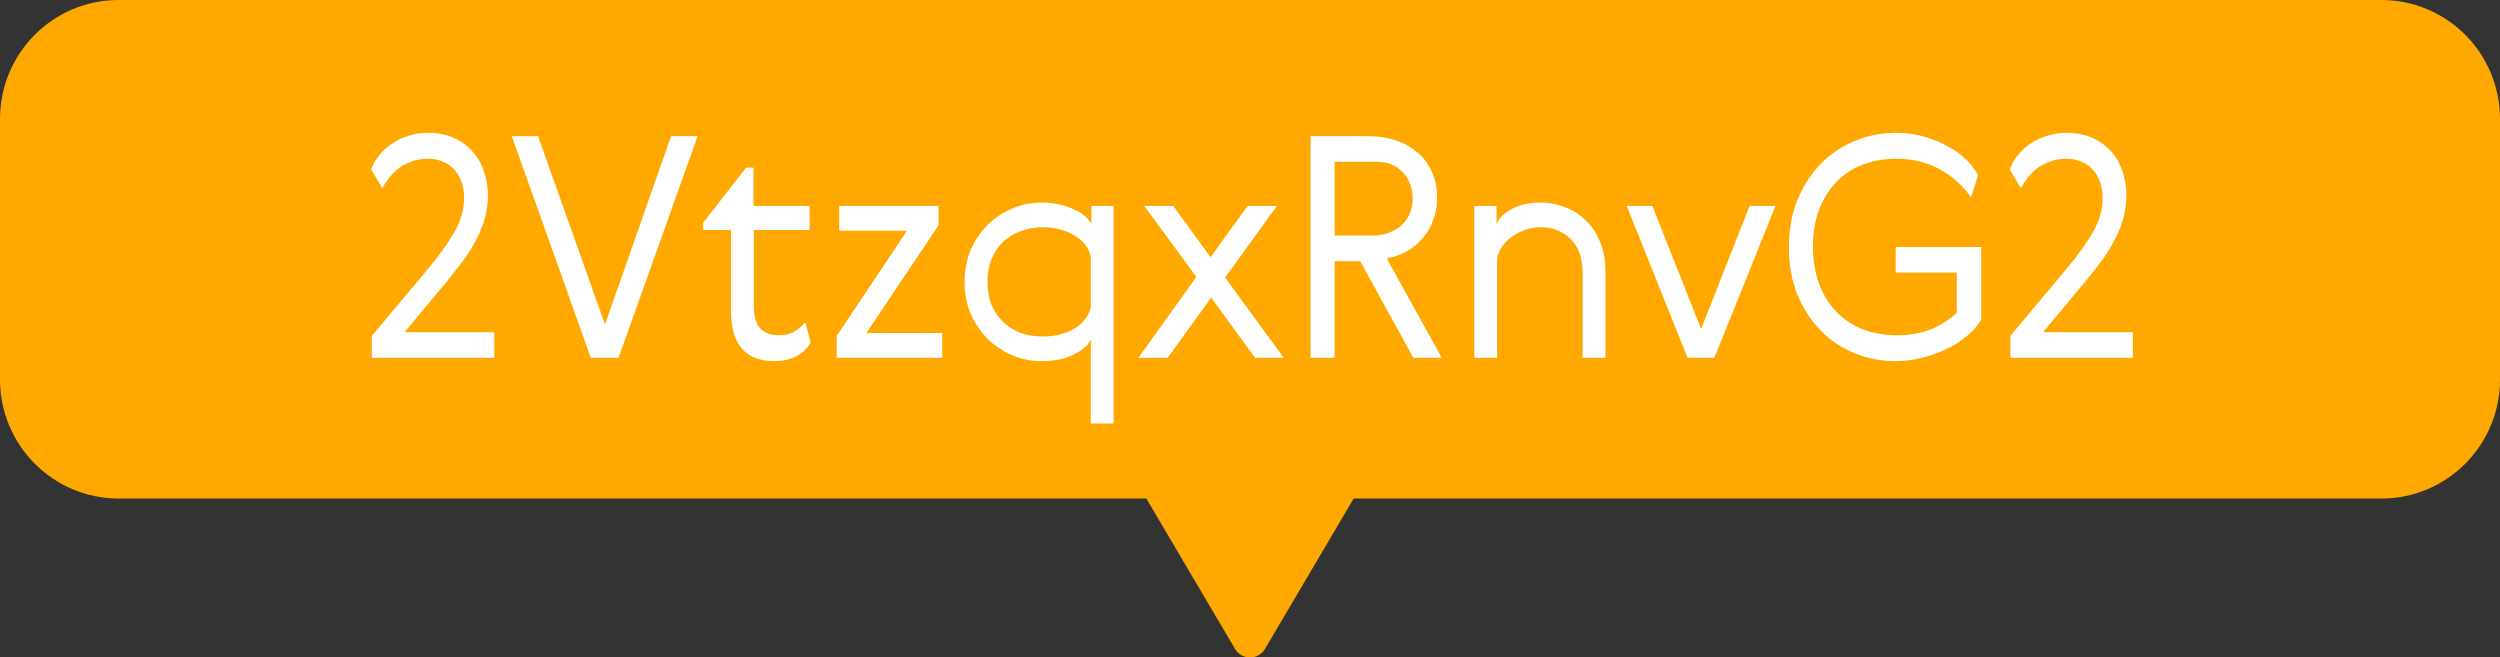
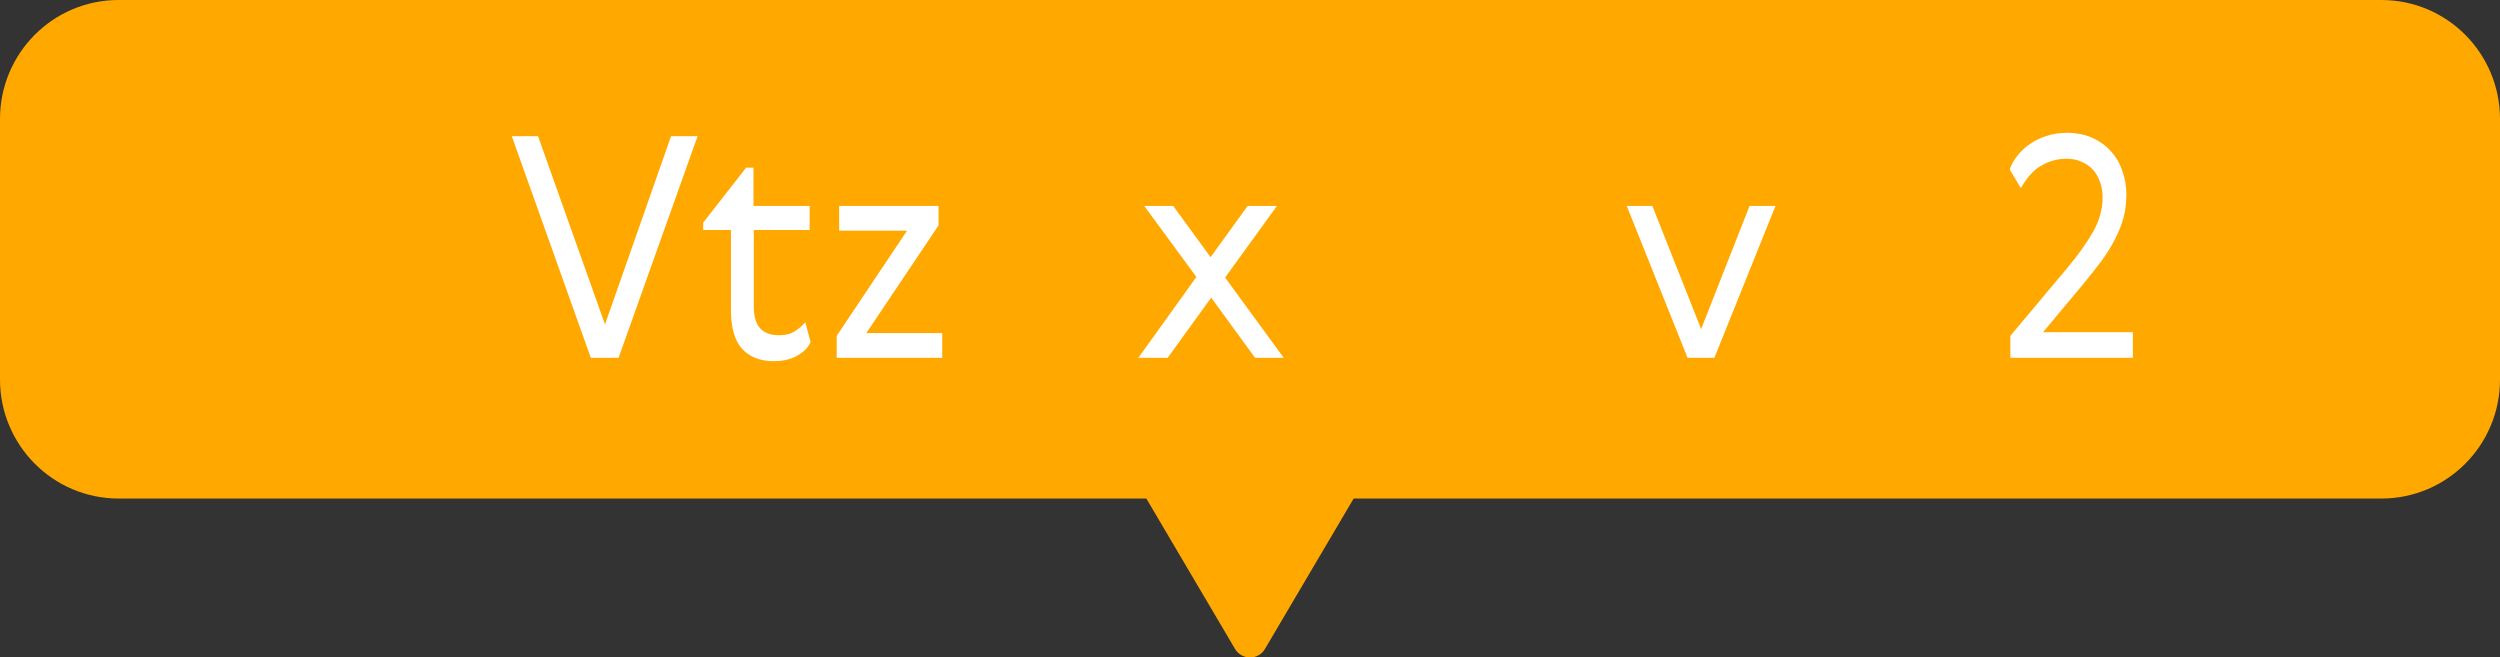
<svg xmlns="http://www.w3.org/2000/svg" width="559" height="147" viewBox="0 0 559 147" fill="none">
  <rect x="0" y="0" width="559" height="147" fill="#333333" stroke="none" />
  <g clip-path="url(#clip0_12_15)">
    <path d="M532.518 0H26.52C11.862 0 0 11.906 0 26.617V84.856C0 99.529 11.862 111.473 26.52 111.473H256.323L276.157 145.104C277.668 147.645 281.37 147.645 282.843 145.104L302.677 111.473H532.48C547.138 111.473 559 99.567 559 84.856V26.617C559 11.906 547.138 0 532.48 0H532.518Z" fill="#FFA800" />
    <path d="M476.905 74.273V80H449.512V75.101L462.415 59.714C464.715 56.954 466.578 54.332 468.004 51.848C469.43 49.364 470.143 46.788 470.143 44.12C470.143 42.924 469.959 41.797 469.591 40.739C469.223 39.681 468.694 38.761 468.004 37.979C467.314 37.197 466.463 36.599 465.451 36.185C464.485 35.725 463.381 35.495 462.139 35.495C460.759 35.495 459.517 35.702 458.413 36.116C457.355 36.484 456.389 36.99 455.515 37.634C454.687 38.278 453.974 38.991 453.376 39.773C452.778 40.555 452.272 41.314 451.858 42.05L449.374 37.91C449.742 36.806 450.317 35.771 451.099 34.805C451.881 33.793 452.824 32.919 453.928 32.183C455.032 31.401 456.274 30.803 457.654 30.389C459.034 29.929 460.529 29.699 462.139 29.699C464.255 29.699 466.141 30.067 467.797 30.803C469.453 31.539 470.856 32.551 472.006 33.839C473.156 35.081 474.007 36.553 474.559 38.255C475.157 39.911 475.456 41.659 475.456 43.499C475.456 45.293 475.249 46.995 474.835 48.605C474.421 50.169 473.8 51.756 472.972 53.366C472.19 54.93 471.201 56.54 470.005 58.196C468.809 59.806 467.452 61.531 465.934 63.371L456.826 74.273H476.905Z" fill="white" />
-     <path d="M423.874 29.699C426.082 29.699 428.175 29.975 430.153 30.527C432.131 31.079 433.925 31.815 435.535 32.735C437.191 33.609 438.594 34.621 439.744 35.771C440.894 36.921 441.745 38.071 442.297 39.221L440.71 44.12C438.87 41.452 436.524 39.359 433.672 37.841C430.866 36.277 427.646 35.495 424.012 35.495C421.206 35.495 418.653 35.955 416.353 36.875C414.053 37.795 412.098 39.106 410.488 40.808C408.878 42.51 407.613 44.58 406.693 47.018C405.819 49.41 405.382 52.101 405.382 55.091C405.382 58.219 405.842 61.025 406.762 63.509C407.682 65.947 408.97 68.017 410.626 69.719C412.282 71.421 414.26 72.732 416.56 73.652C418.906 74.526 421.459 74.963 424.219 74.963C426.841 74.963 429.279 74.549 431.533 73.721C433.787 72.847 435.788 71.582 437.536 69.926V60.956H423.874V55.229H442.987V71.513C442.159 72.893 441.032 74.158 439.606 75.308C438.226 76.412 436.662 77.378 434.914 78.206C433.212 78.988 431.395 79.609 429.463 80.069C427.577 80.529 425.714 80.759 423.874 80.759C420.608 80.759 417.526 80.161 414.628 78.965C411.73 77.769 409.2 76.067 407.038 73.859C404.876 71.605 403.151 68.914 401.863 65.786C400.621 62.658 400 59.162 400 55.298C400 51.434 400.621 47.938 401.863 44.81C403.151 41.636 404.876 38.945 407.038 36.737C409.2 34.483 411.73 32.758 414.628 31.562C417.526 30.32 420.608 29.699 423.874 29.699Z" fill="white" />
    <path d="M377.336 80L363.743 46.052H369.47L380.372 73.583L391.205 46.052H397.001L383.339 80H377.336Z" fill="white" />
-     <path d="M344.418 45.293C346.212 45.293 347.983 45.615 349.731 46.259C351.479 46.857 353.02 47.8 354.354 49.088C355.734 50.33 356.838 51.917 357.666 53.849C358.54 55.781 358.977 58.081 358.977 60.749V80H353.871V61.025C353.871 57.759 352.997 55.252 351.249 53.504C349.501 51.71 347.247 50.813 344.487 50.813C343.337 50.813 342.21 50.997 341.106 51.365C340.048 51.733 339.059 52.239 338.139 52.883C337.265 53.481 336.529 54.194 335.931 55.022C335.333 55.85 334.942 56.747 334.758 57.713V80H329.652V46.052H334.62V50.192C335.08 48.858 336.207 47.708 338.001 46.742C339.795 45.776 341.934 45.293 344.418 45.293Z" fill="white" />
-     <path d="M293.039 30.458H306.356C308.196 30.458 310.013 30.734 311.807 31.286C313.601 31.838 315.211 32.689 316.637 33.839C318.063 34.943 319.19 36.369 320.018 38.117C320.892 39.819 321.329 41.843 321.329 44.189C321.329 46.075 321.03 47.777 320.432 49.295C319.88 50.813 319.098 52.147 318.086 53.297C317.12 54.447 315.947 55.413 314.567 56.195C313.187 56.931 311.692 57.46 310.082 57.782L322.364 80H316.016L304.148 58.403H298.421V80H293.039V30.458ZM298.421 36.185V52.676H306.839C308.035 52.676 309.185 52.492 310.289 52.124C311.393 51.756 312.359 51.227 313.187 50.537C314.015 49.847 314.659 48.996 315.119 47.984C315.625 46.972 315.878 45.799 315.878 44.465C315.878 42.073 315.142 40.095 313.67 38.531C312.198 36.967 310.266 36.185 307.874 36.185H298.421Z" fill="white" />
    <path d="M261.096 80H254.541L267.513 61.922L255.852 46.052H262.338L270.687 57.506L278.967 46.052H285.522L273.93 62.06L287.04 80H280.623L270.825 66.545L261.096 80Z" fill="white" />
-     <path d="M243.903 94.697V75.929C243.351 77.171 242.063 78.298 240.039 79.31C238.061 80.276 235.692 80.759 232.932 80.759C230.632 80.759 228.447 80.322 226.377 79.448C224.307 78.574 222.467 77.355 220.857 75.791C219.293 74.227 218.028 72.364 217.062 70.202C216.142 68.04 215.682 65.648 215.682 63.026C215.682 60.404 216.142 58.012 217.062 55.85C218.028 53.688 219.293 51.825 220.857 50.261C222.467 48.697 224.307 47.478 226.377 46.604C228.447 45.73 230.632 45.293 232.932 45.293C234.312 45.293 235.6 45.431 236.796 45.707C238.038 45.983 239.142 46.351 240.108 46.811C241.12 47.225 241.948 47.731 242.592 48.329C243.282 48.927 243.765 49.525 244.041 50.123V46.052H249.009V94.697H243.903ZM221.685 57.989C221.087 59.461 220.788 61.14 220.788 63.026C220.788 64.912 221.087 66.614 221.685 68.132C222.329 69.604 223.18 70.869 224.238 71.927C225.342 72.985 226.653 73.813 228.171 74.411C229.689 74.963 231.345 75.239 233.139 75.239C235.761 75.239 238.061 74.687 240.039 73.583C242.063 72.433 243.351 70.823 243.903 68.753V57.299C243.351 55.229 242.063 53.642 240.039 52.538C238.061 51.388 235.761 50.813 233.139 50.813C231.345 50.813 229.689 51.112 228.171 51.71C226.653 52.262 225.342 53.067 224.238 54.125C223.18 55.183 222.329 56.471 221.685 57.989Z" fill="white" />
    <path d="M187.637 46.052H209.855V50.399L193.709 74.48H210.683V80H187.085V75.101L202.817 51.572H187.637V46.052Z" fill="white" />
    <path d="M181.245 76.481C180.739 77.677 179.75 78.689 178.278 79.517C176.852 80.345 175.104 80.759 173.034 80.759C169.998 80.759 167.629 79.839 165.927 77.999C164.271 76.159 163.443 73.261 163.443 69.305V51.434H157.233V49.778L166.824 37.496H168.48V46.052H181.038V51.434H168.549V68.408C168.549 70.754 169.032 72.433 169.998 73.445C170.964 74.457 172.367 74.963 174.207 74.963C175.633 74.963 176.806 74.664 177.726 74.066C178.646 73.468 179.428 72.801 180.072 72.065L181.245 76.481Z" fill="white" />
    <path d="M114.441 30.458H120.306L135.279 72.548L150.045 30.458H155.979L138.315 80H132.105L114.441 30.458Z" fill="white" />
-     <path d="M110.531 74.273V80H83.138V75.101L96.041 59.714C98.341 56.954 100.204 54.332 101.63 51.848C103.056 49.364 103.769 46.788 103.769 44.12C103.769 42.924 103.585 41.797 103.217 40.739C102.849 39.681 102.32 38.761 101.63 37.979C100.94 37.197 100.089 36.599 99.077 36.185C98.111 35.725 97.007 35.495 95.765 35.495C94.385 35.495 93.143 35.702 92.039 36.116C90.981 36.484 90.015 36.99 89.141 37.634C88.313 38.278 87.6 38.991 87.002 39.773C86.404 40.555 85.898 41.314 85.484 42.05L83 37.91C83.368 36.806 83.943 35.771 84.725 34.805C85.507 33.793 86.45 32.919 87.554 32.183C88.658 31.401 89.9 30.803 91.28 30.389C92.66 29.929 94.155 29.699 95.765 29.699C97.881 29.699 99.767 30.067 101.423 30.803C103.079 31.539 104.482 32.551 105.632 33.839C106.782 35.081 107.633 36.553 108.185 38.255C108.783 39.911 109.082 41.659 109.082 43.499C109.082 45.293 108.875 46.995 108.461 48.605C108.047 50.169 107.426 51.756 106.598 53.366C105.816 54.93 104.827 56.54 103.631 58.196C102.435 59.806 101.078 61.531 99.56 63.371L90.452 74.273H110.531Z" fill="white" />
  </g>
  <defs>
    <clipPath id="clip0_12_15">
      <rect width="559" height="147" fill="white" />
    </clipPath>
  </defs>
</svg>